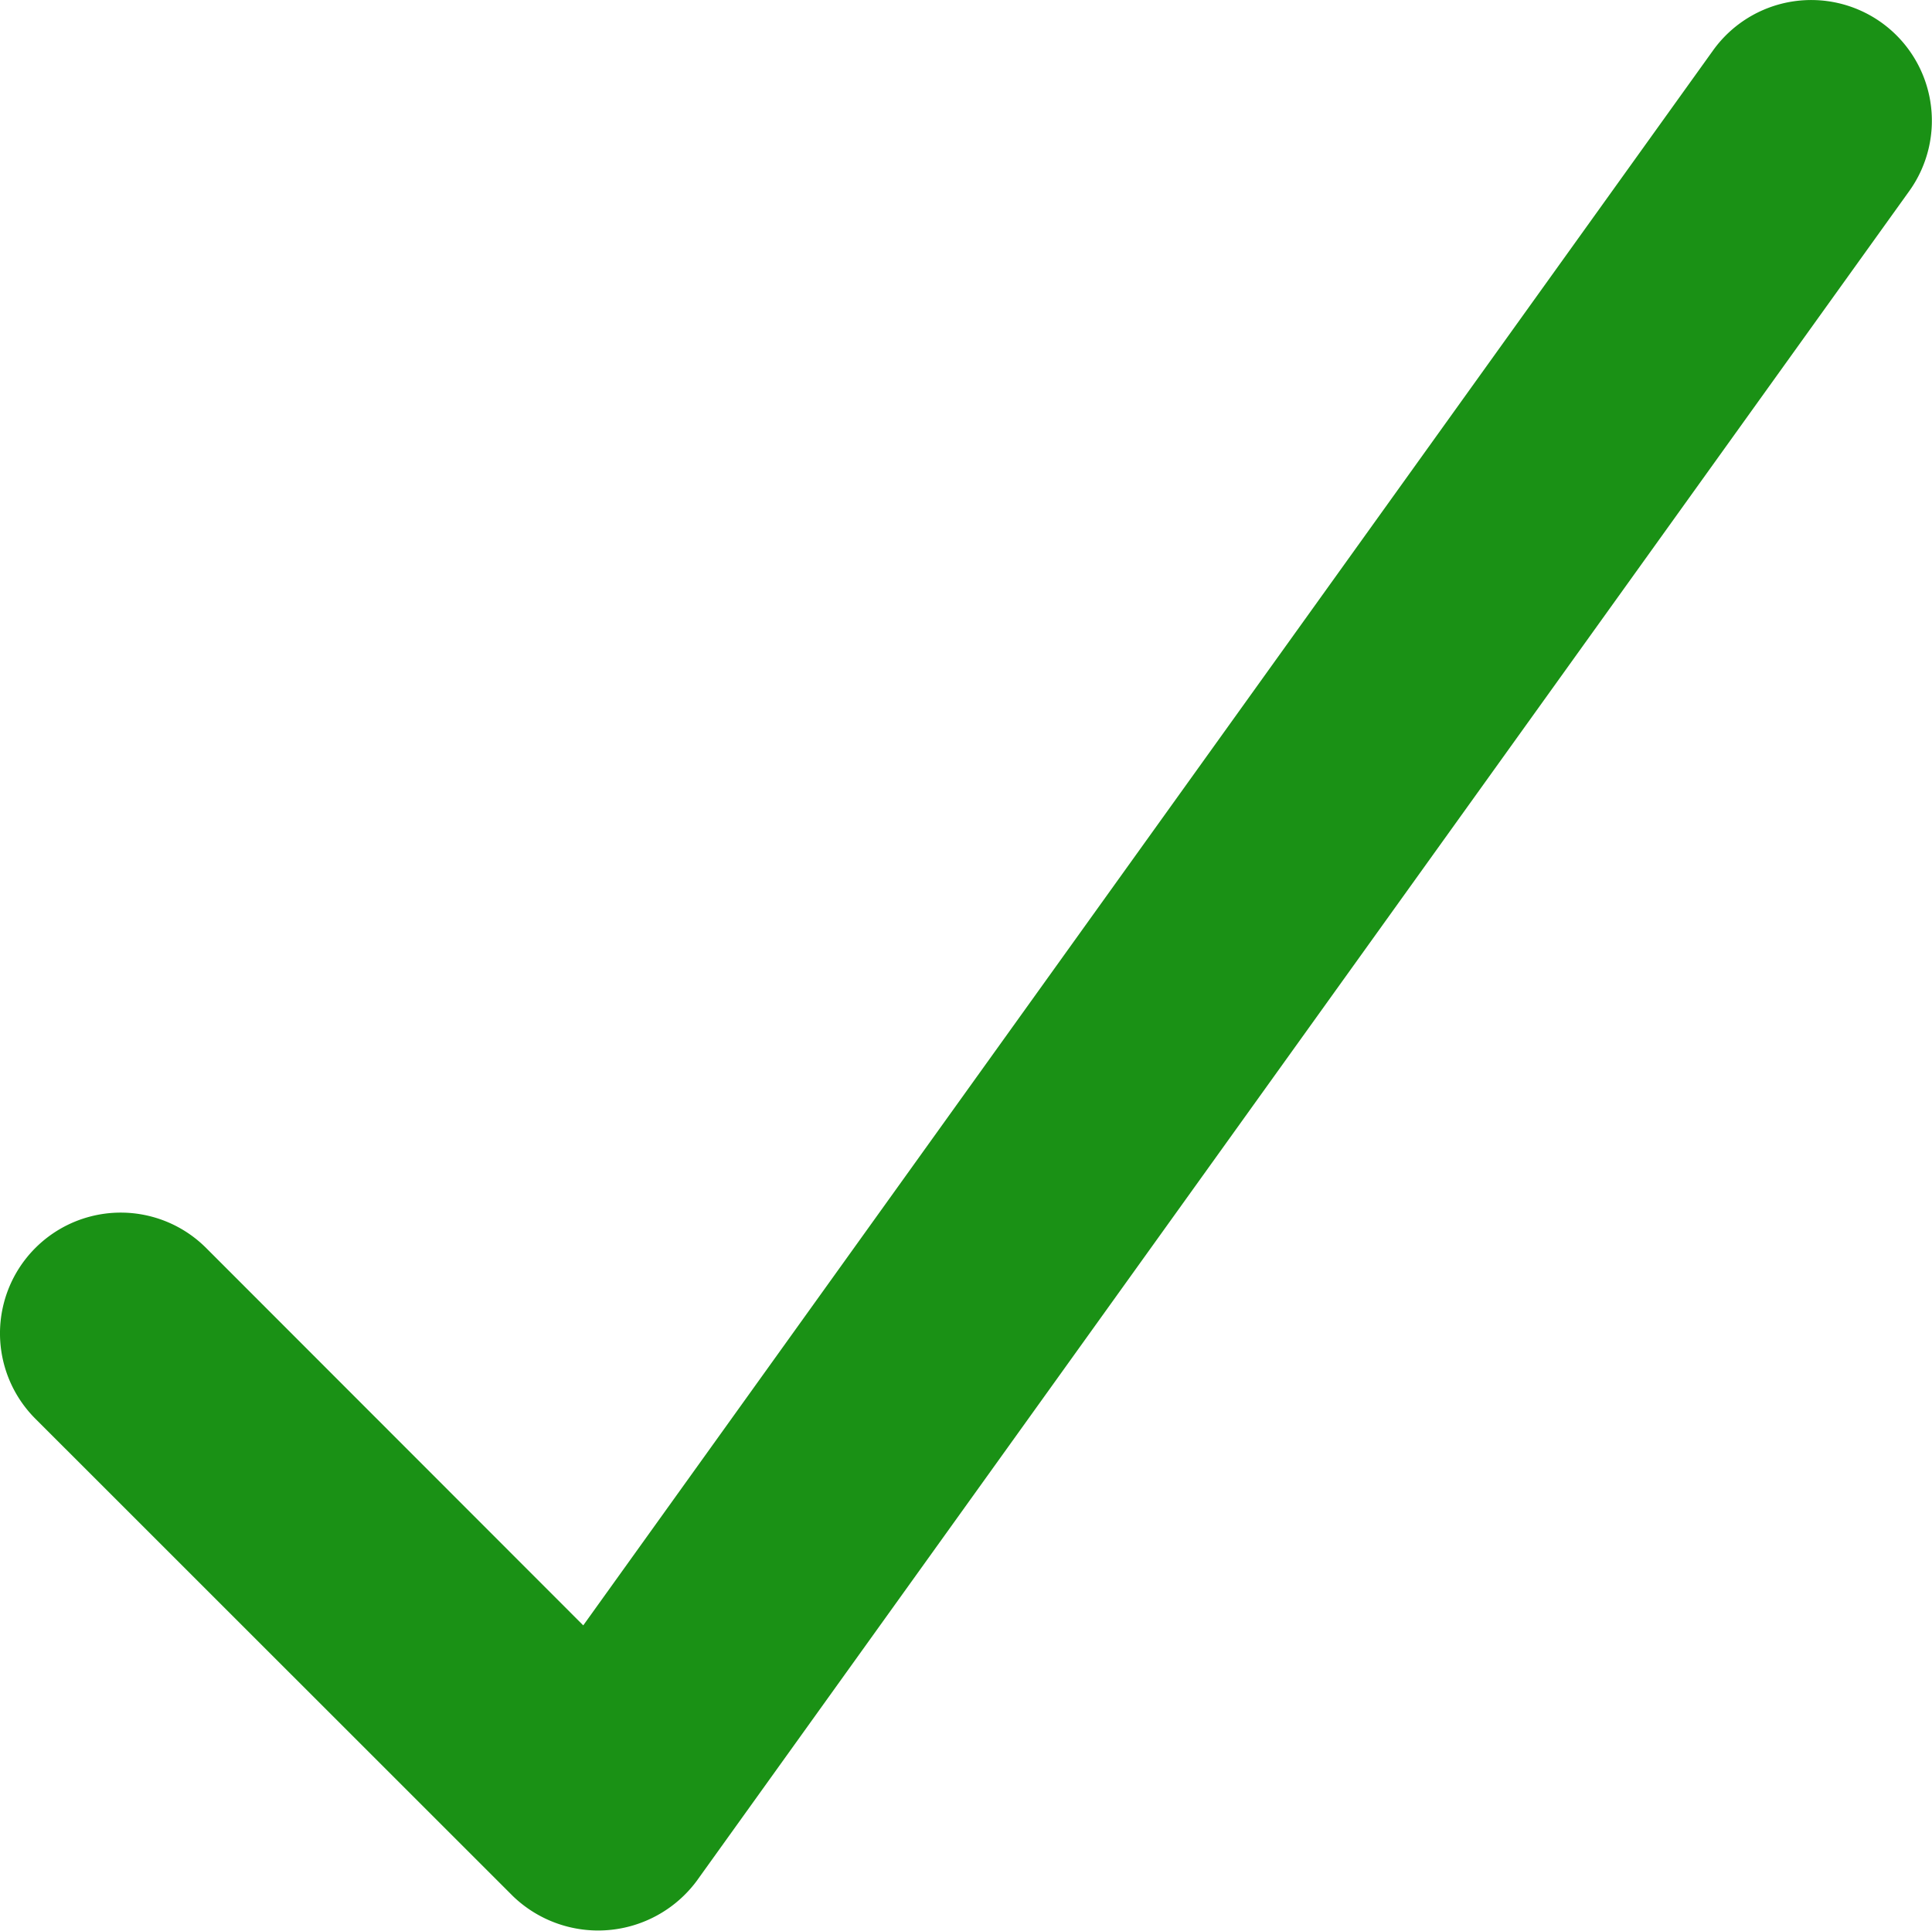
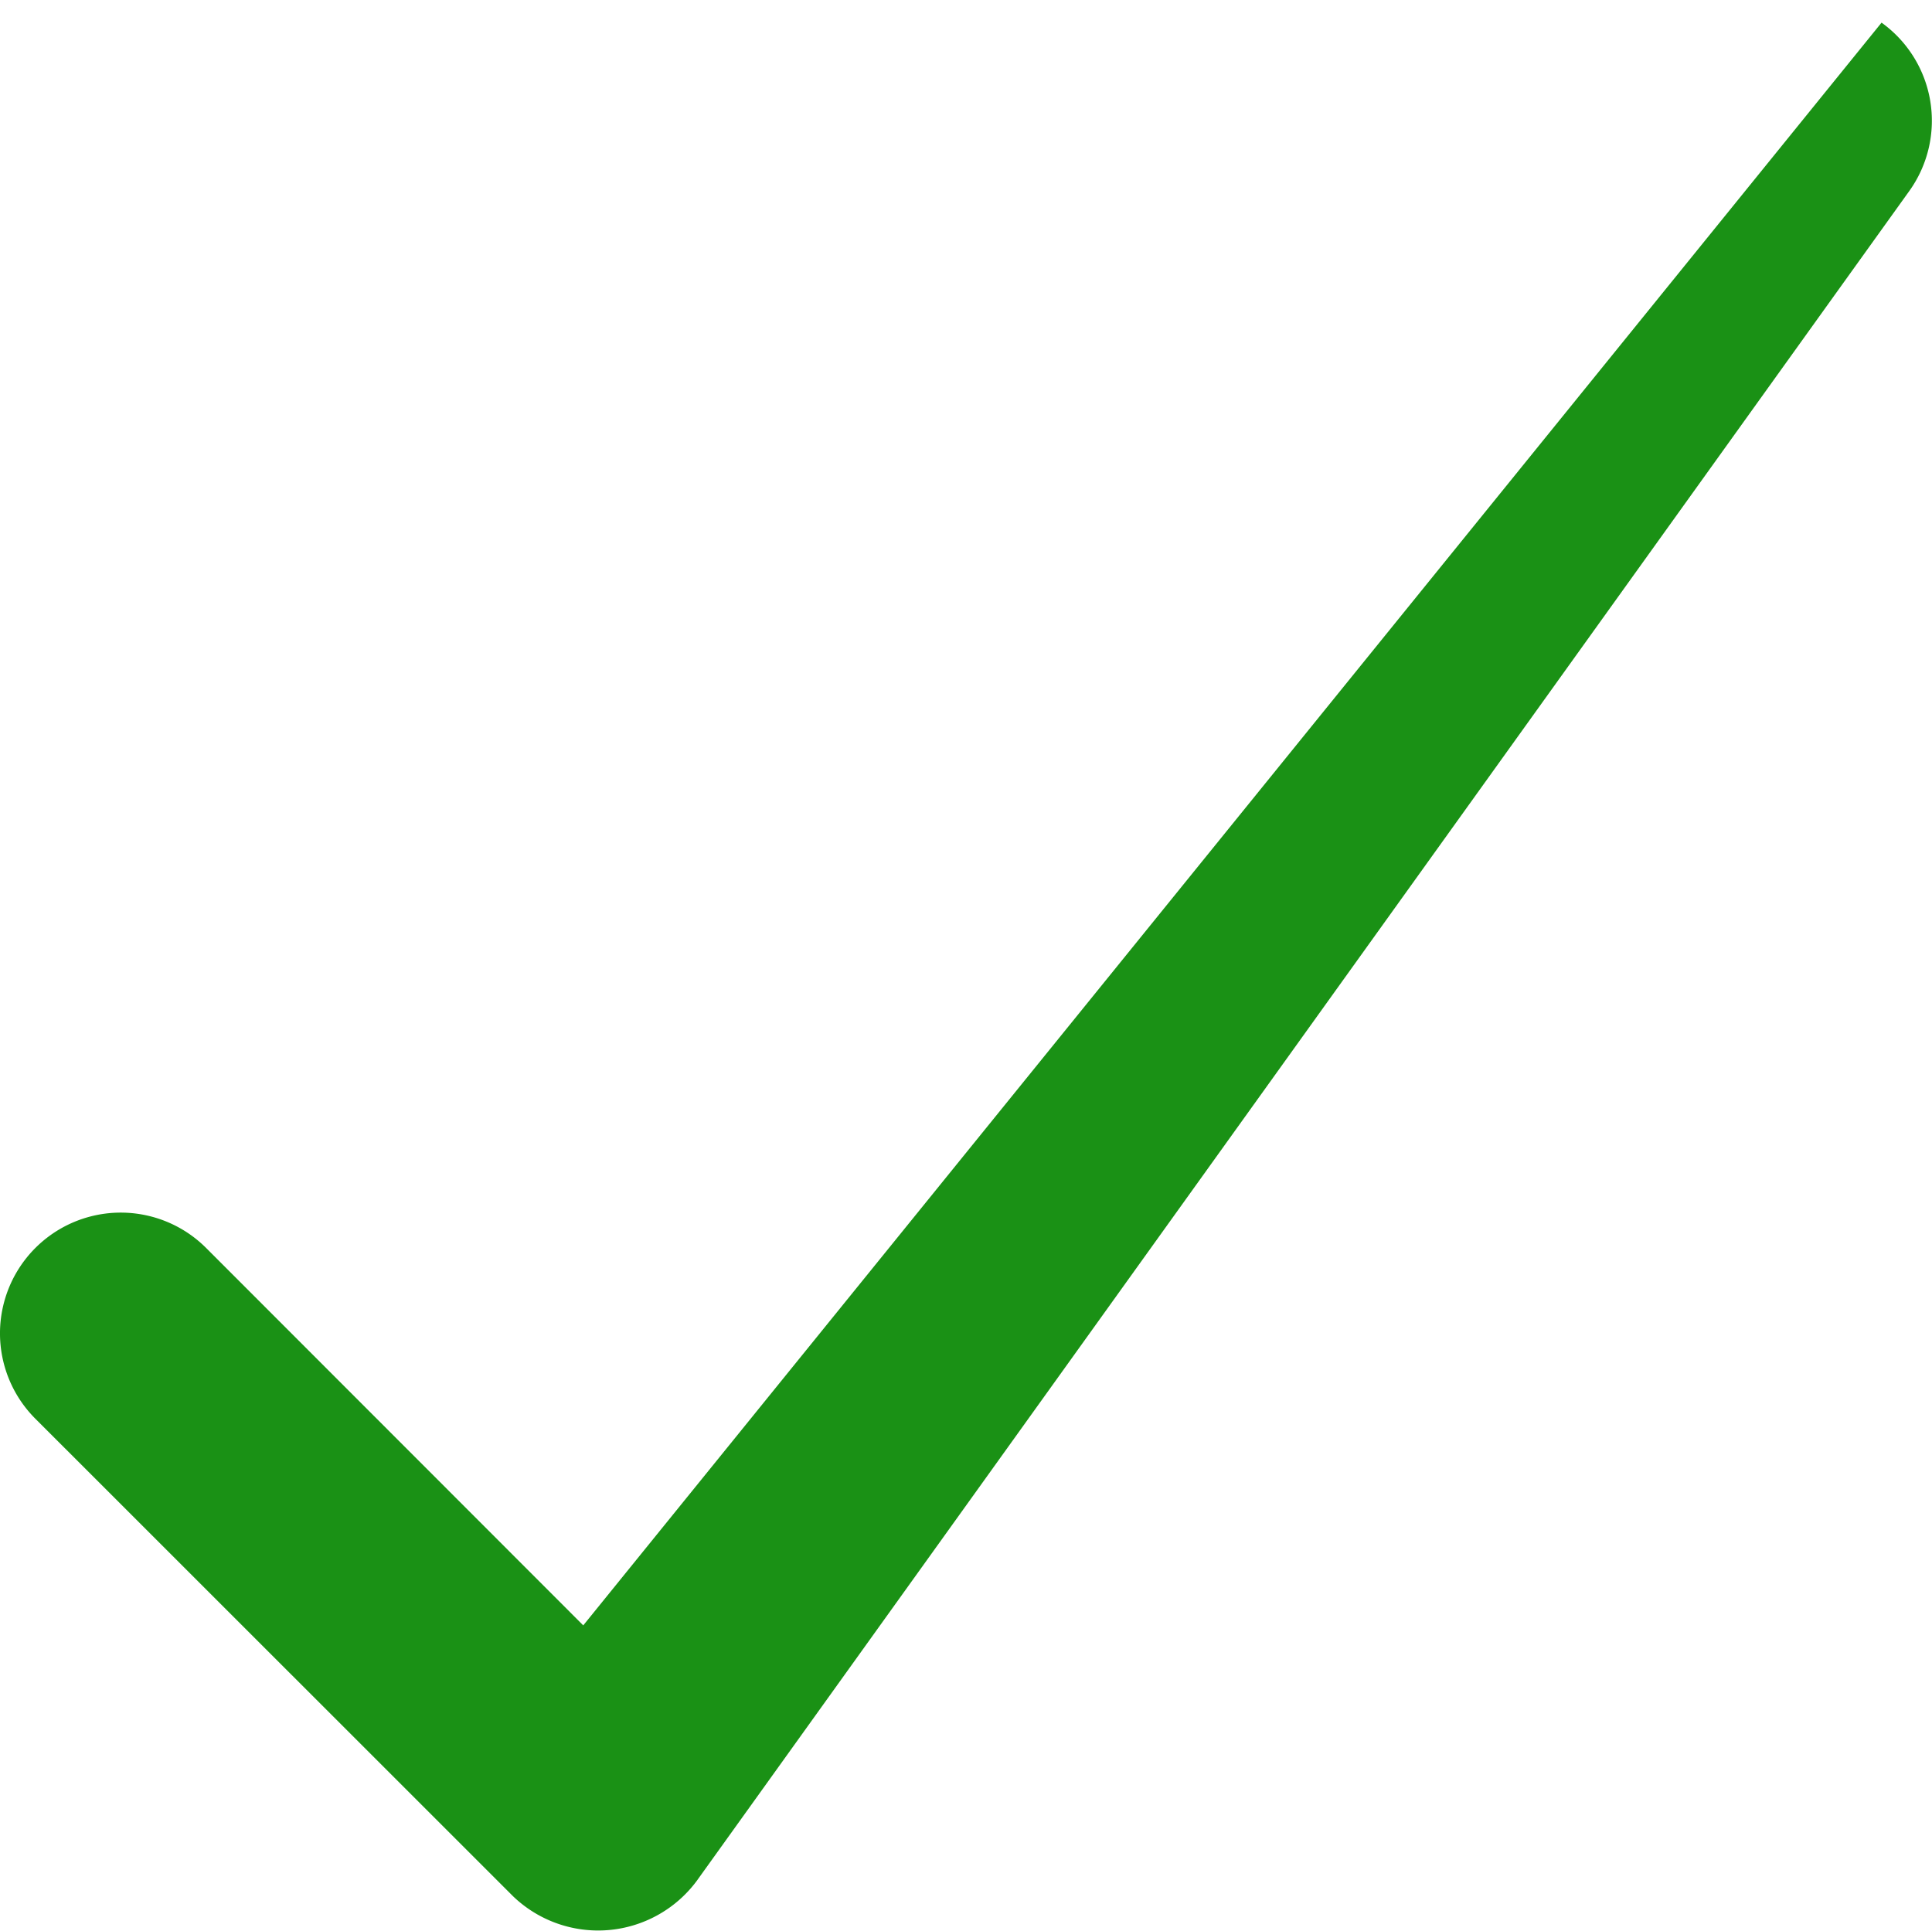
<svg xmlns="http://www.w3.org/2000/svg" width="18" height="17.99">
-   <path d="M17.53.211a1.125 1.125 0 00-1.57.259L5.434 15.145l-3.513-3.516a1.125 1.125 0 00-1.592 1.59l4.451 4.45a1.144 1.144 0 001.709-.14l11.3-15.75A1.125 1.125 0 0017.53.211z" fill="#1a9115" />
+   <path d="M17.53.211L5.434 15.145l-3.513-3.516a1.125 1.125 0 00-1.592 1.59l4.451 4.45a1.144 1.144 0 001.709-.14l11.3-15.75A1.125 1.125 0 0017.53.211z" fill="#1a9115" />
</svg>